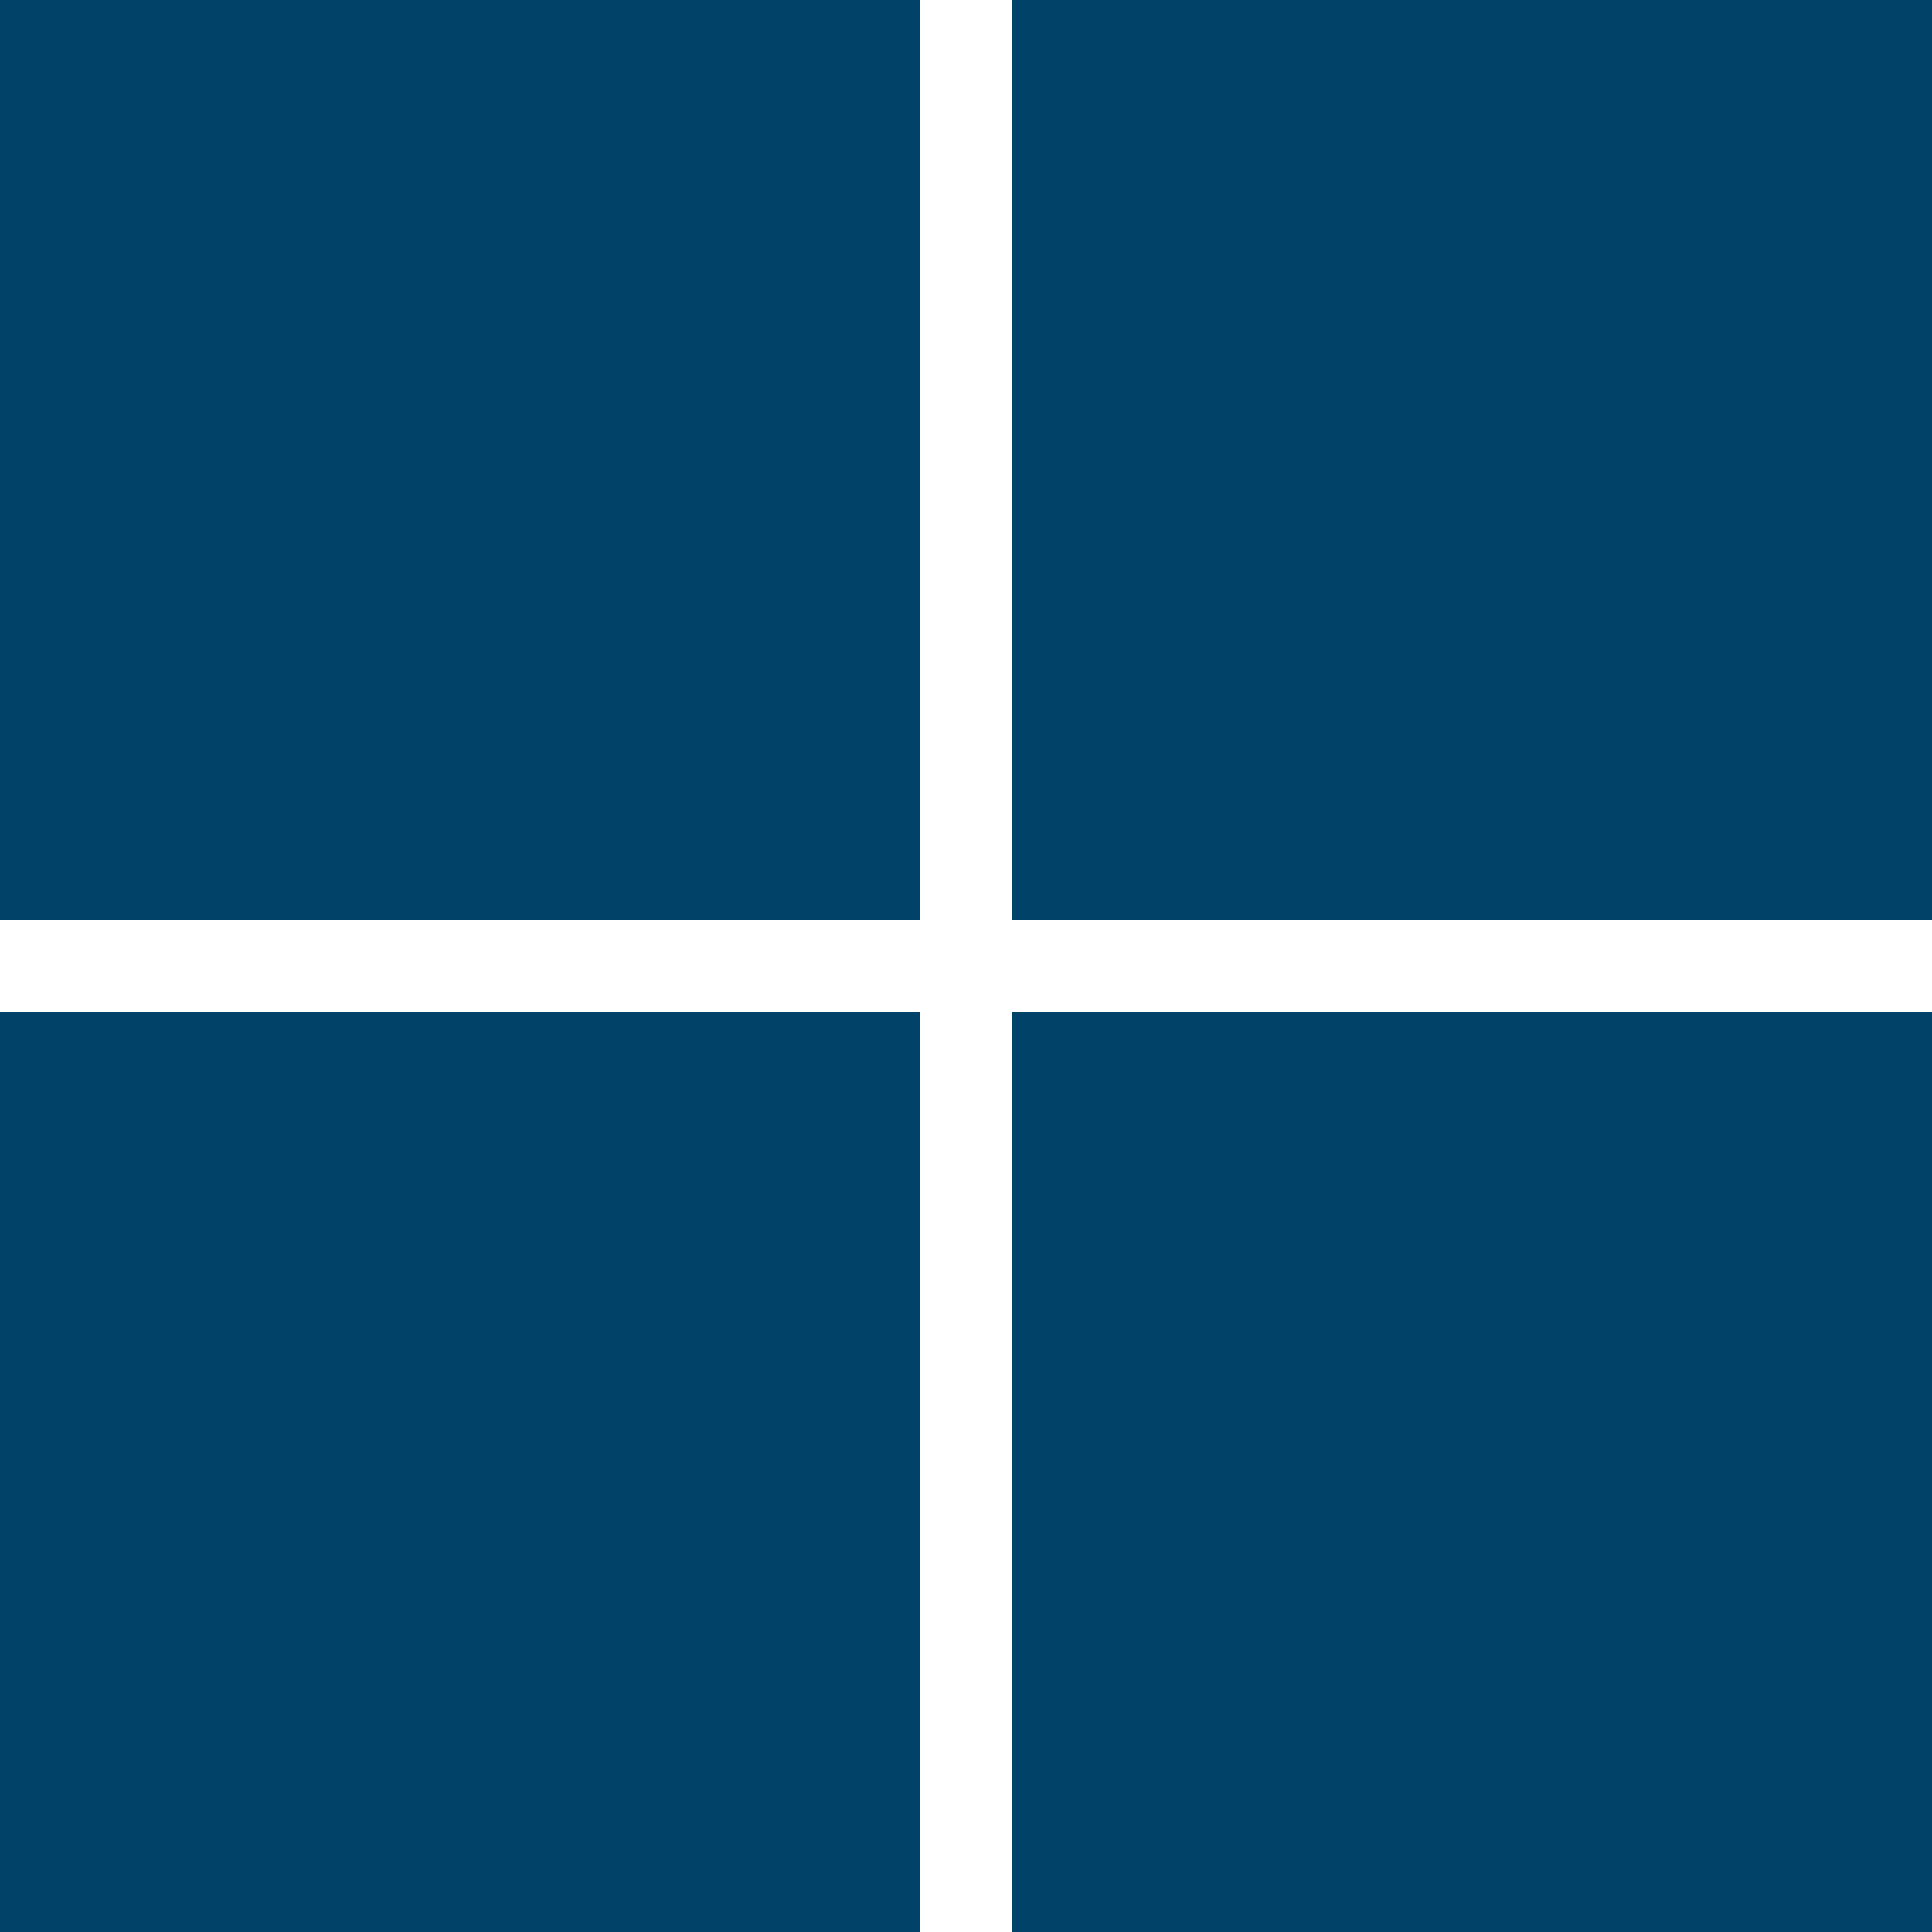
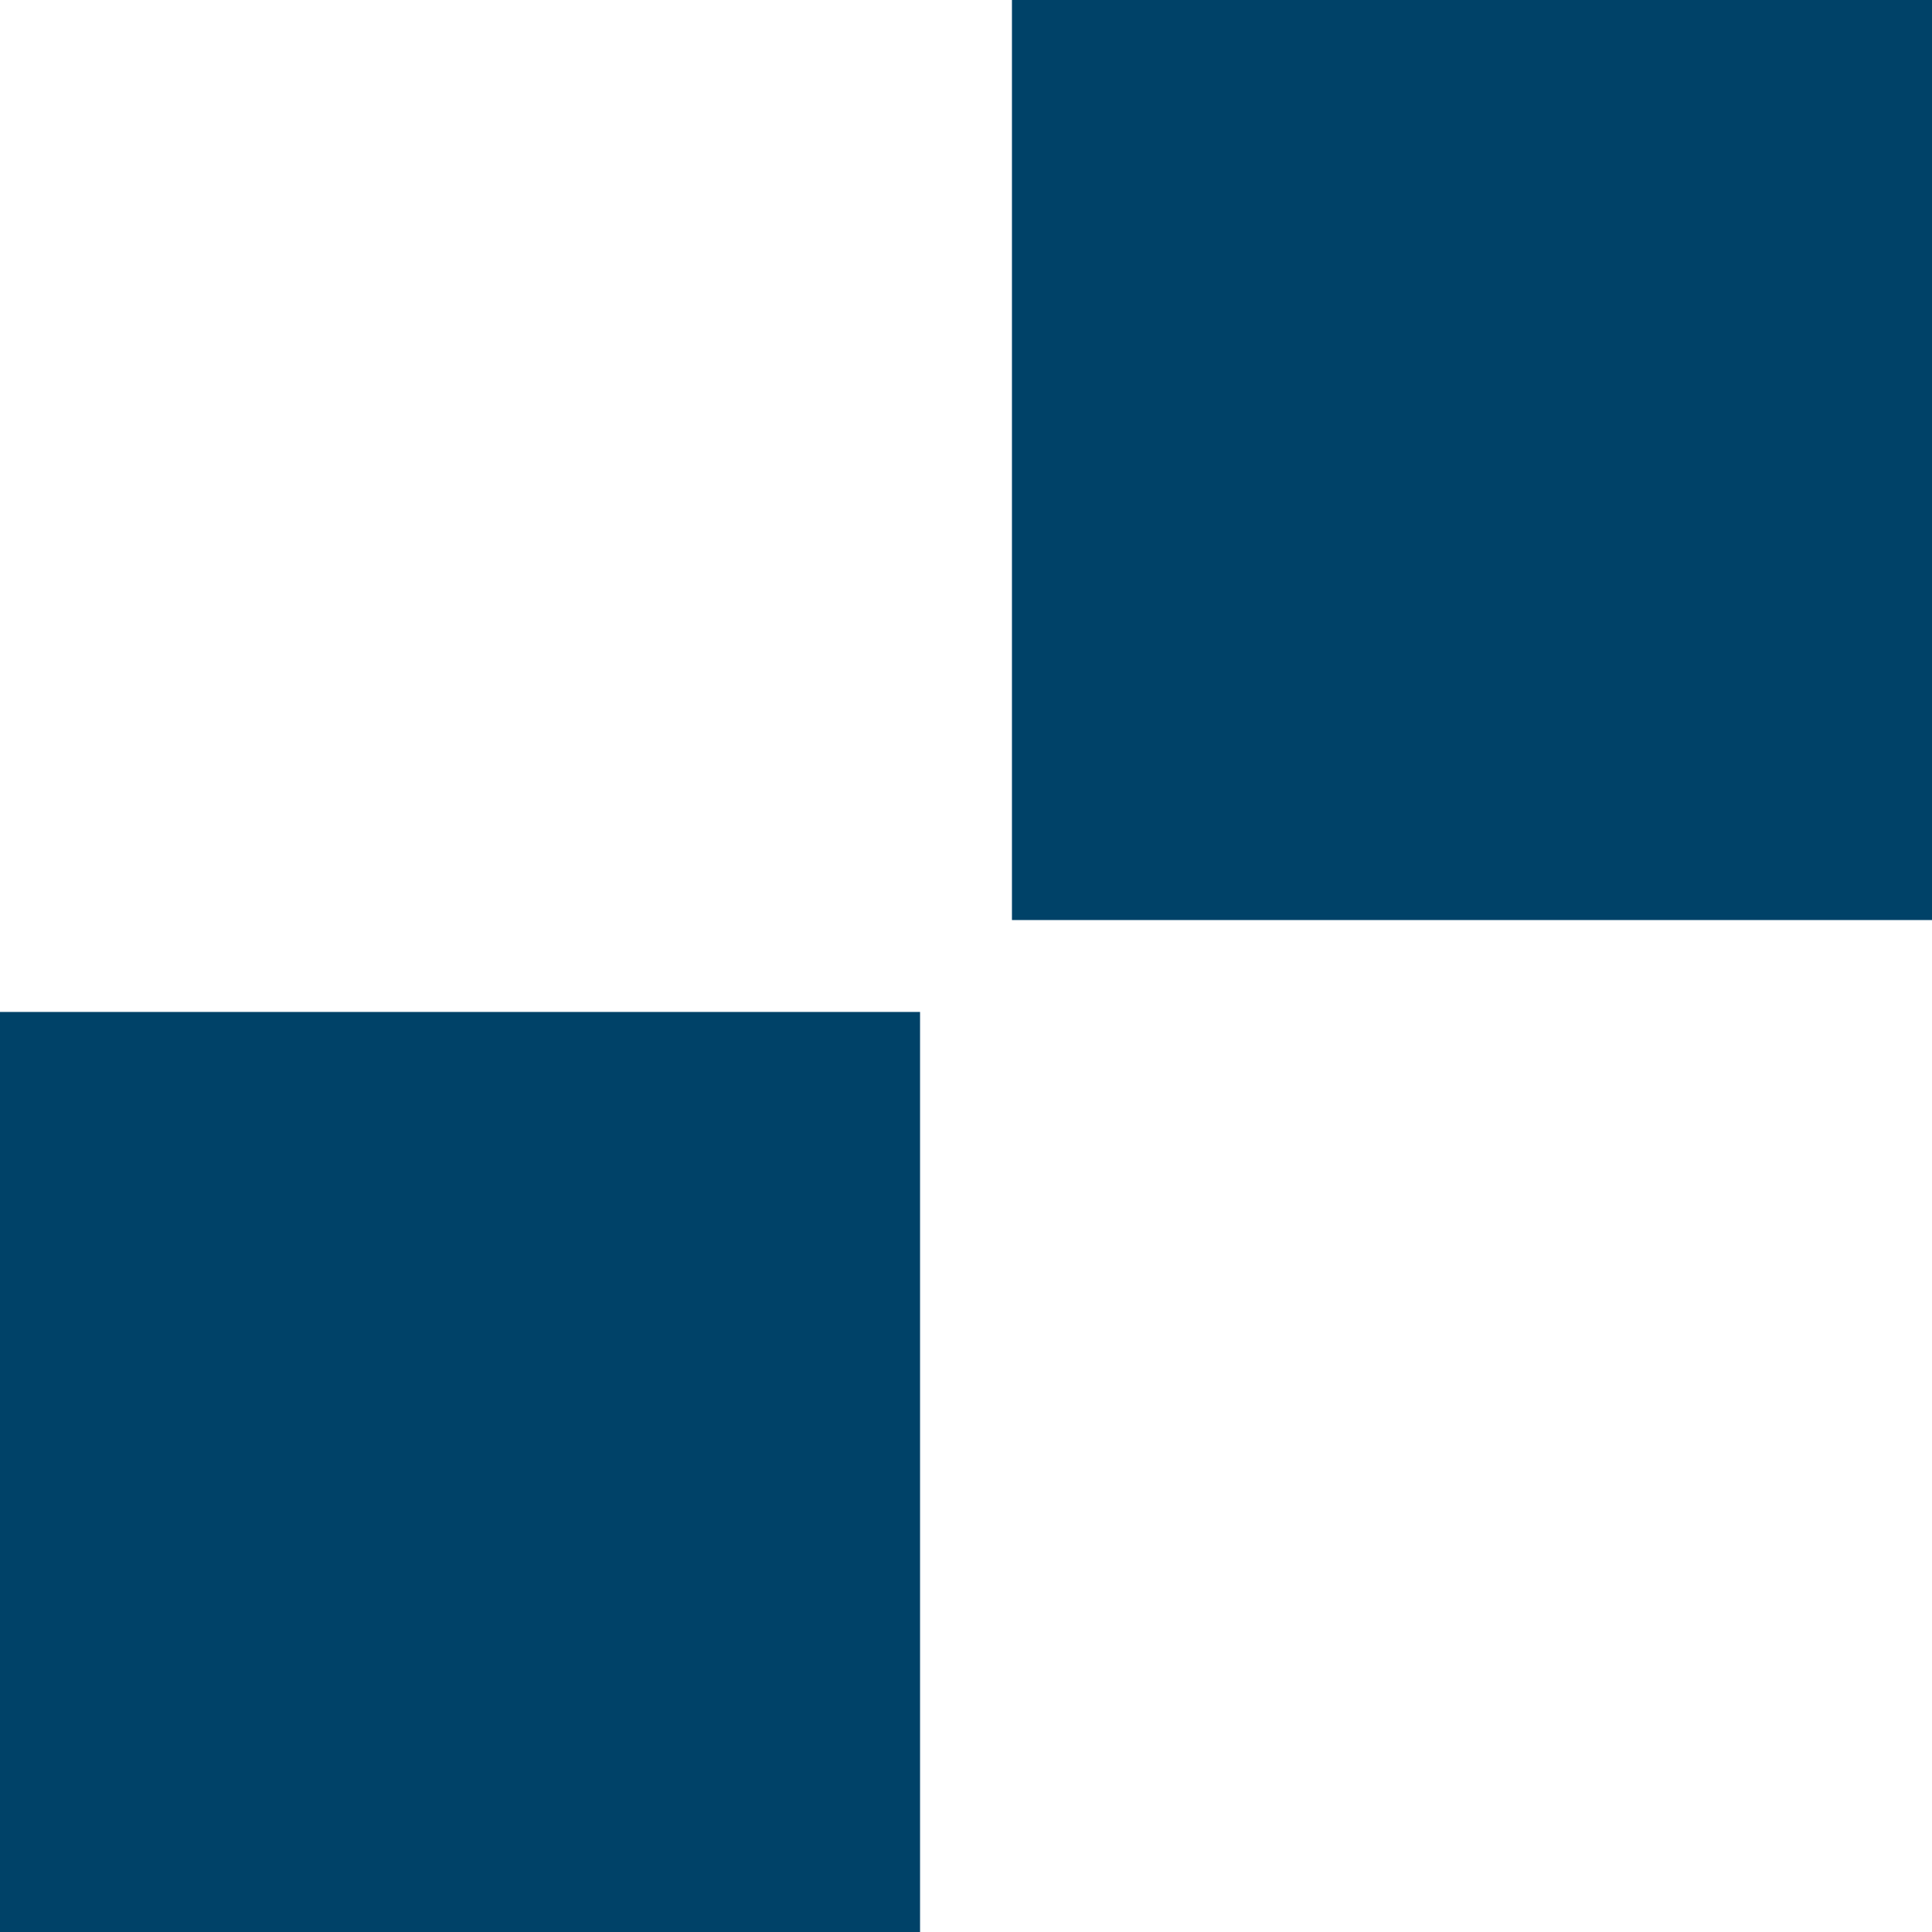
<svg xmlns="http://www.w3.org/2000/svg" width="14" height="14" viewBox="0 0 14 14" fill="none">
  <g clip-path="url(#clip0_5529_202)">
-     <path d="M0 0H6.667V6.667H0V0Z" fill="#004268" />
    <path d="M7.333 0H14V6.667H7.333V0Z" fill="#004268" />
    <path d="M0 7.333H6.667V14H0V7.333Z" fill="#004268" />
-     <path d="M7.333 7.333H14V14H7.333V7.333Z" fill="#004268" />
  </g>
  <defs>
    <clipPath id="clip0_5529_202">
      <rect width="14" height="14" fill="white" />
    </clipPath>
  </defs>
</svg>